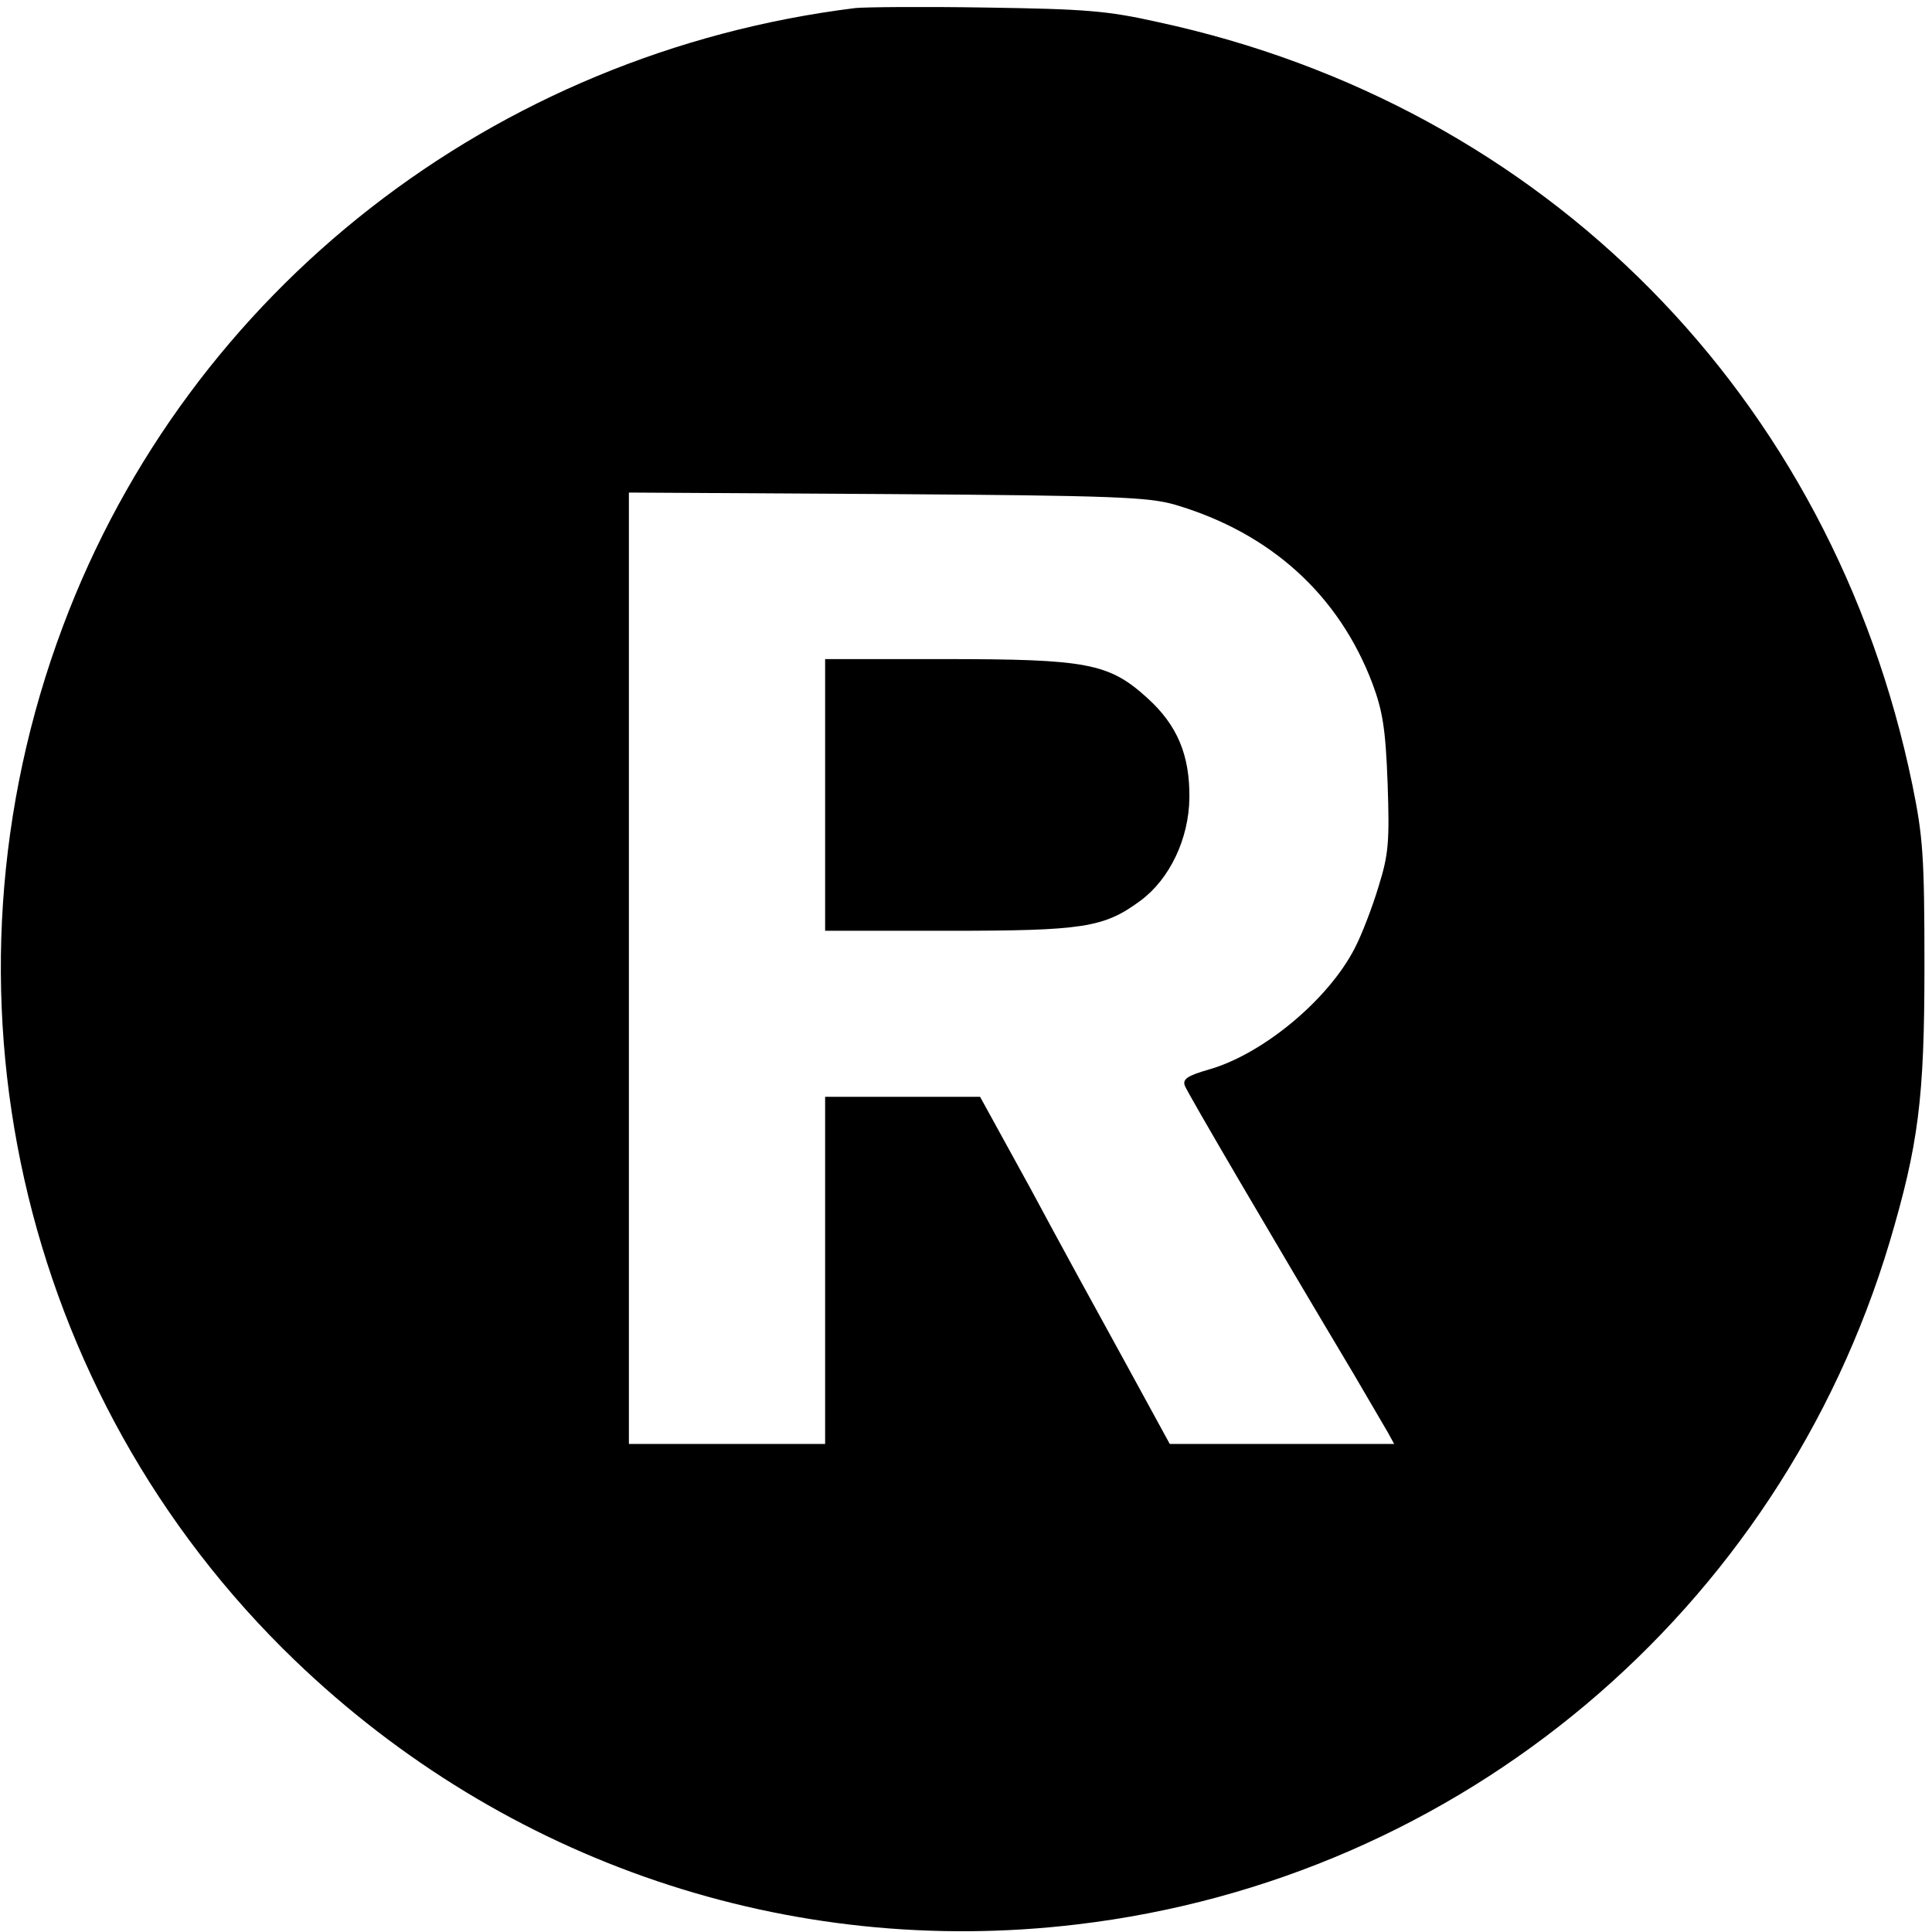
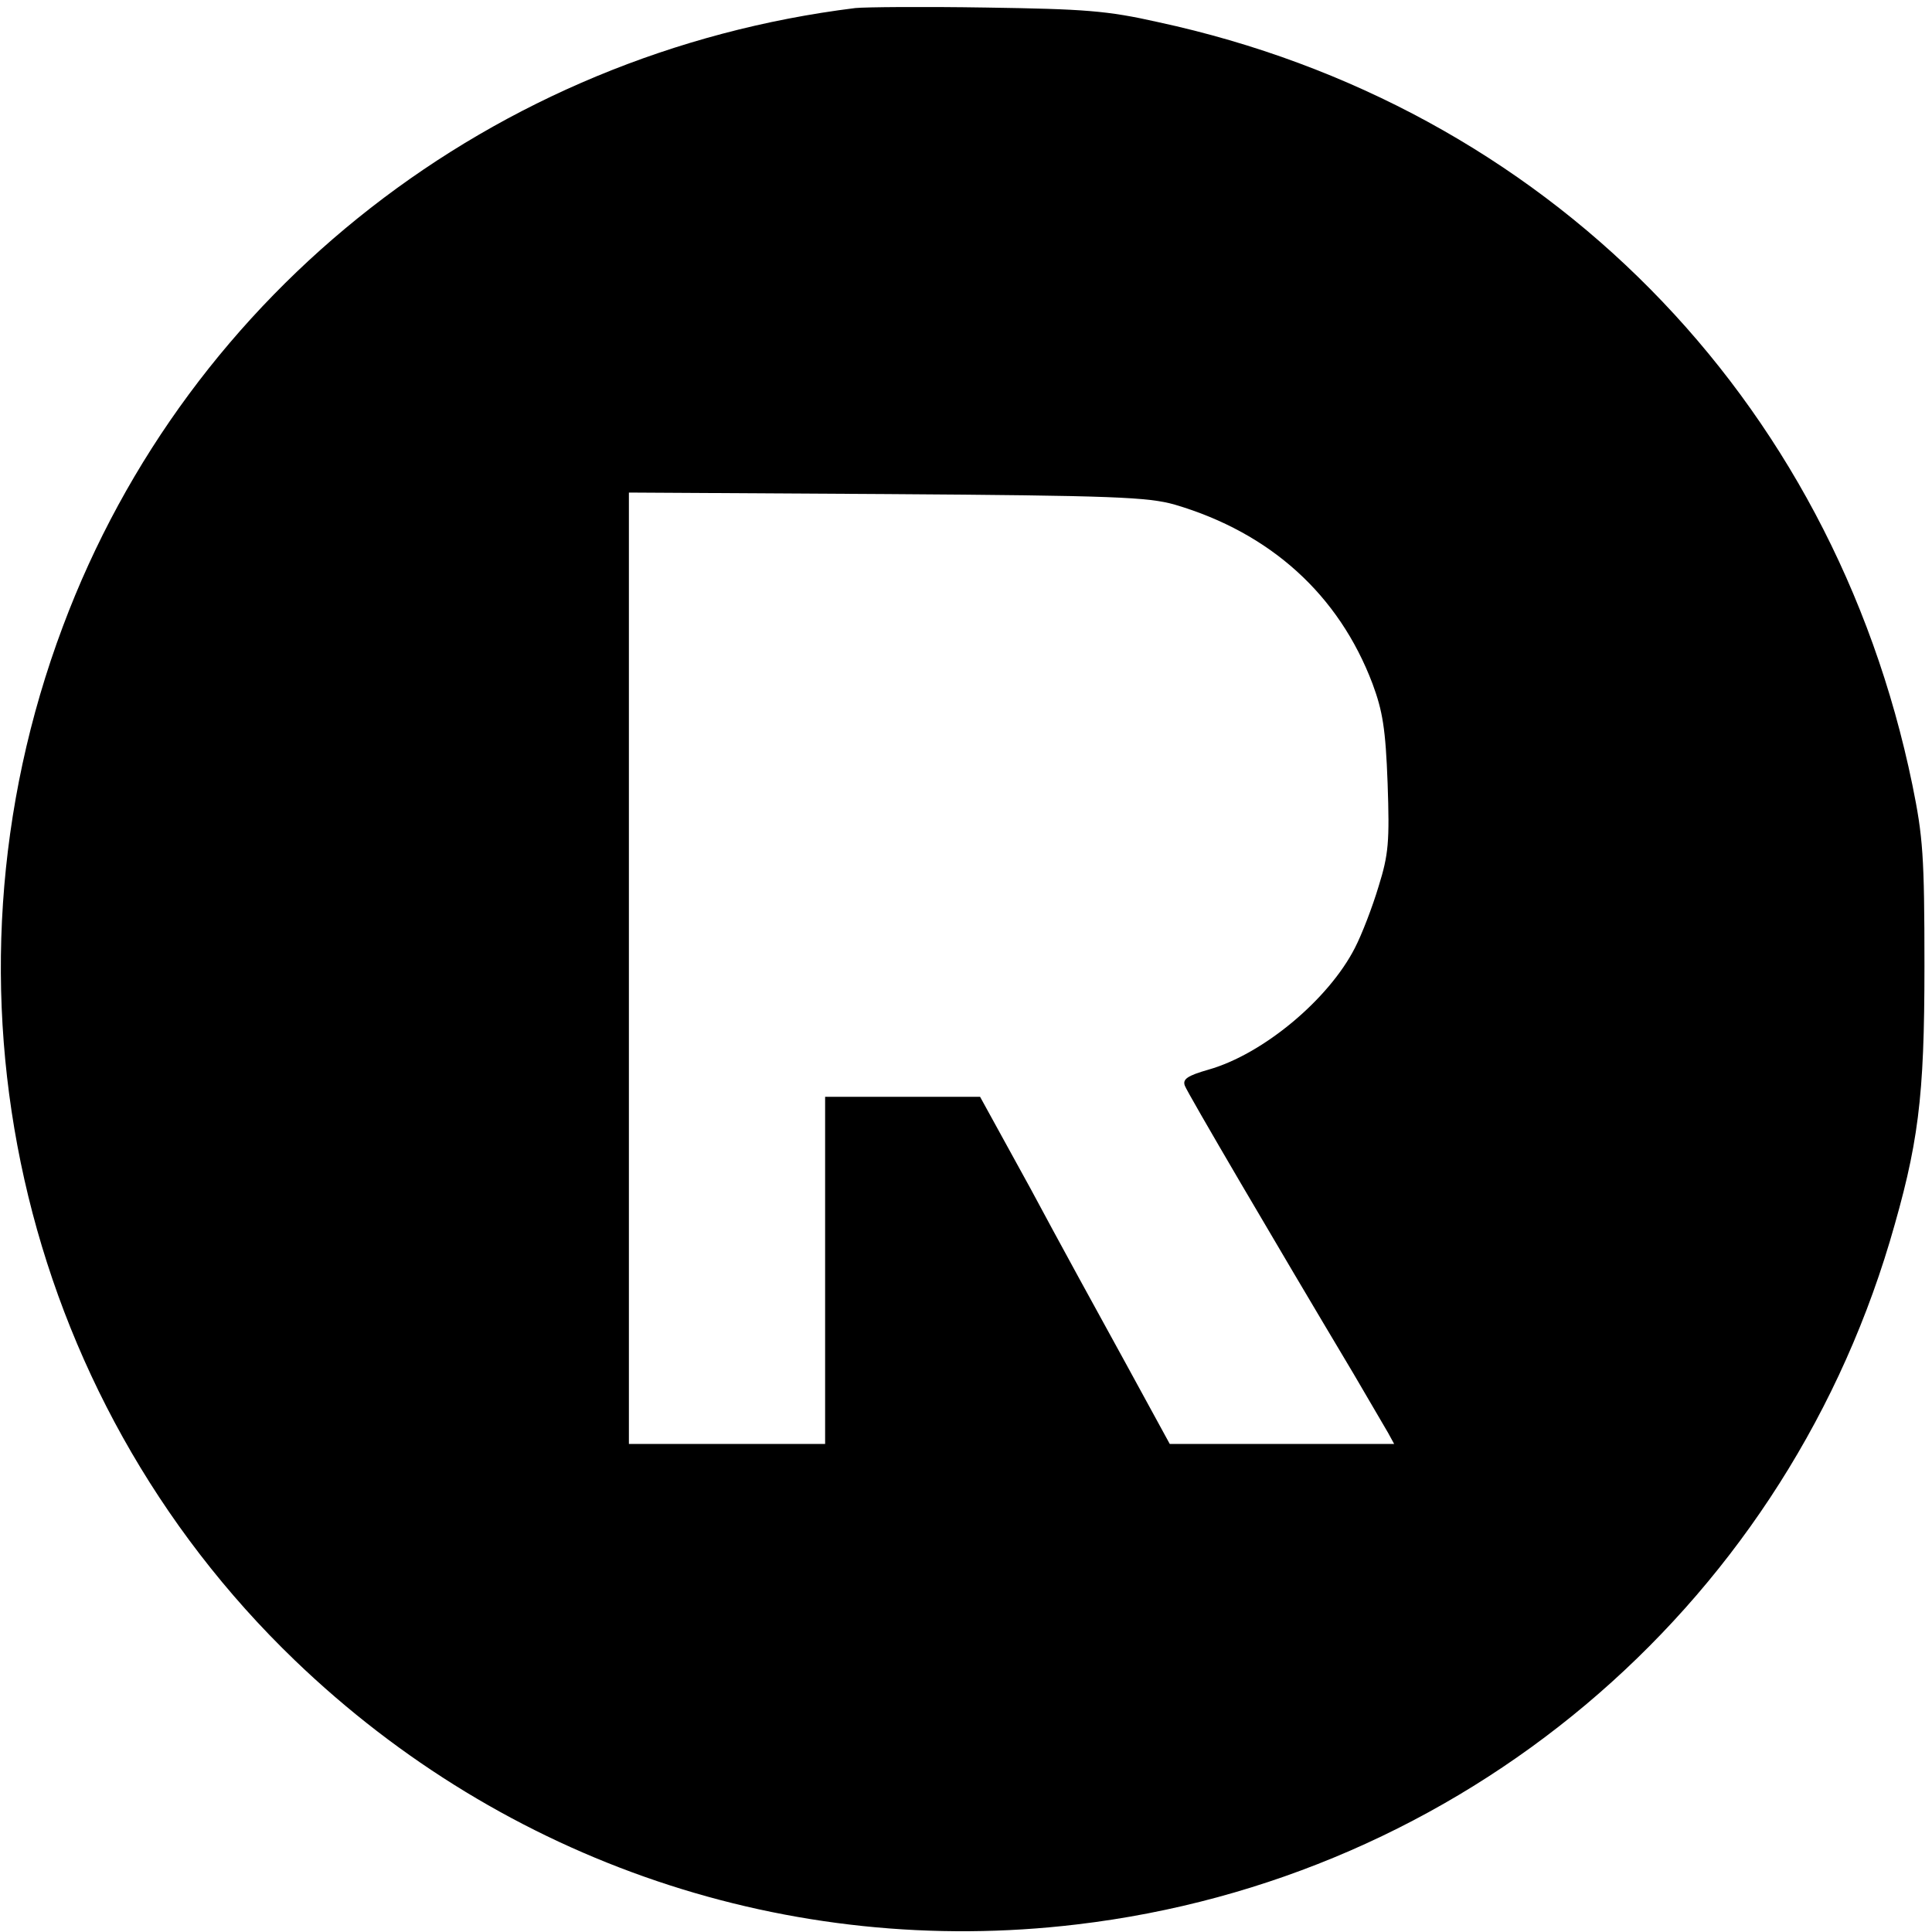
<svg xmlns="http://www.w3.org/2000/svg" version="1.0" width="384pt" height="384pt" viewBox="0 0 384 384" preserveAspectRatio="xMidYMid meet">
  <g transform="translate(0,384) scale(0.1,-0.1)" fill="#000000" stroke="none">
    <path d="M1700 3824 c-719 -89 -1325 -561 -1575 -1229 -270 -719 -88 -1527 461 -2055 418 -402 983 -593 1554 -525 763 90 1396 622 1616 1357 57 193 69 284 69 548 0 219 -3 257 -24 360 -159 772 -730 1350 -1499 1516 -102 23 -146 26 -342 29 -124 2 -241 1 -260 -1z m635 -987 c190 -56 326 -179 393 -356 20 -54 26 -89 30 -198 4 -116 2 -141 -18 -205 -12 -40 -33 -95 -47 -122 -52 -102 -182 -211 -291 -242 -42 -12 -52 -19 -47 -32 5 -14 178 -309 335 -572 31 -53 62 -106 69 -118 l12 -22 -223 0 -223 0 -89 163 c-49 89 -134 244 -188 345 l-100 182 -154 0 -154 0 0 -345 0 -345 -195 0 -195 0 0 946 0 945 513 -3 c452 -3 519 -6 572 -21z" />
-     <path d="M1640 2260 l0 -270 243 0 c270 0 311 6 384 60 58 43 96 123 97 204 1 85 -24 145 -84 199 -76 69 -120 77 -403 77 l-237 0 0 -270z" />
  </g>
</svg>